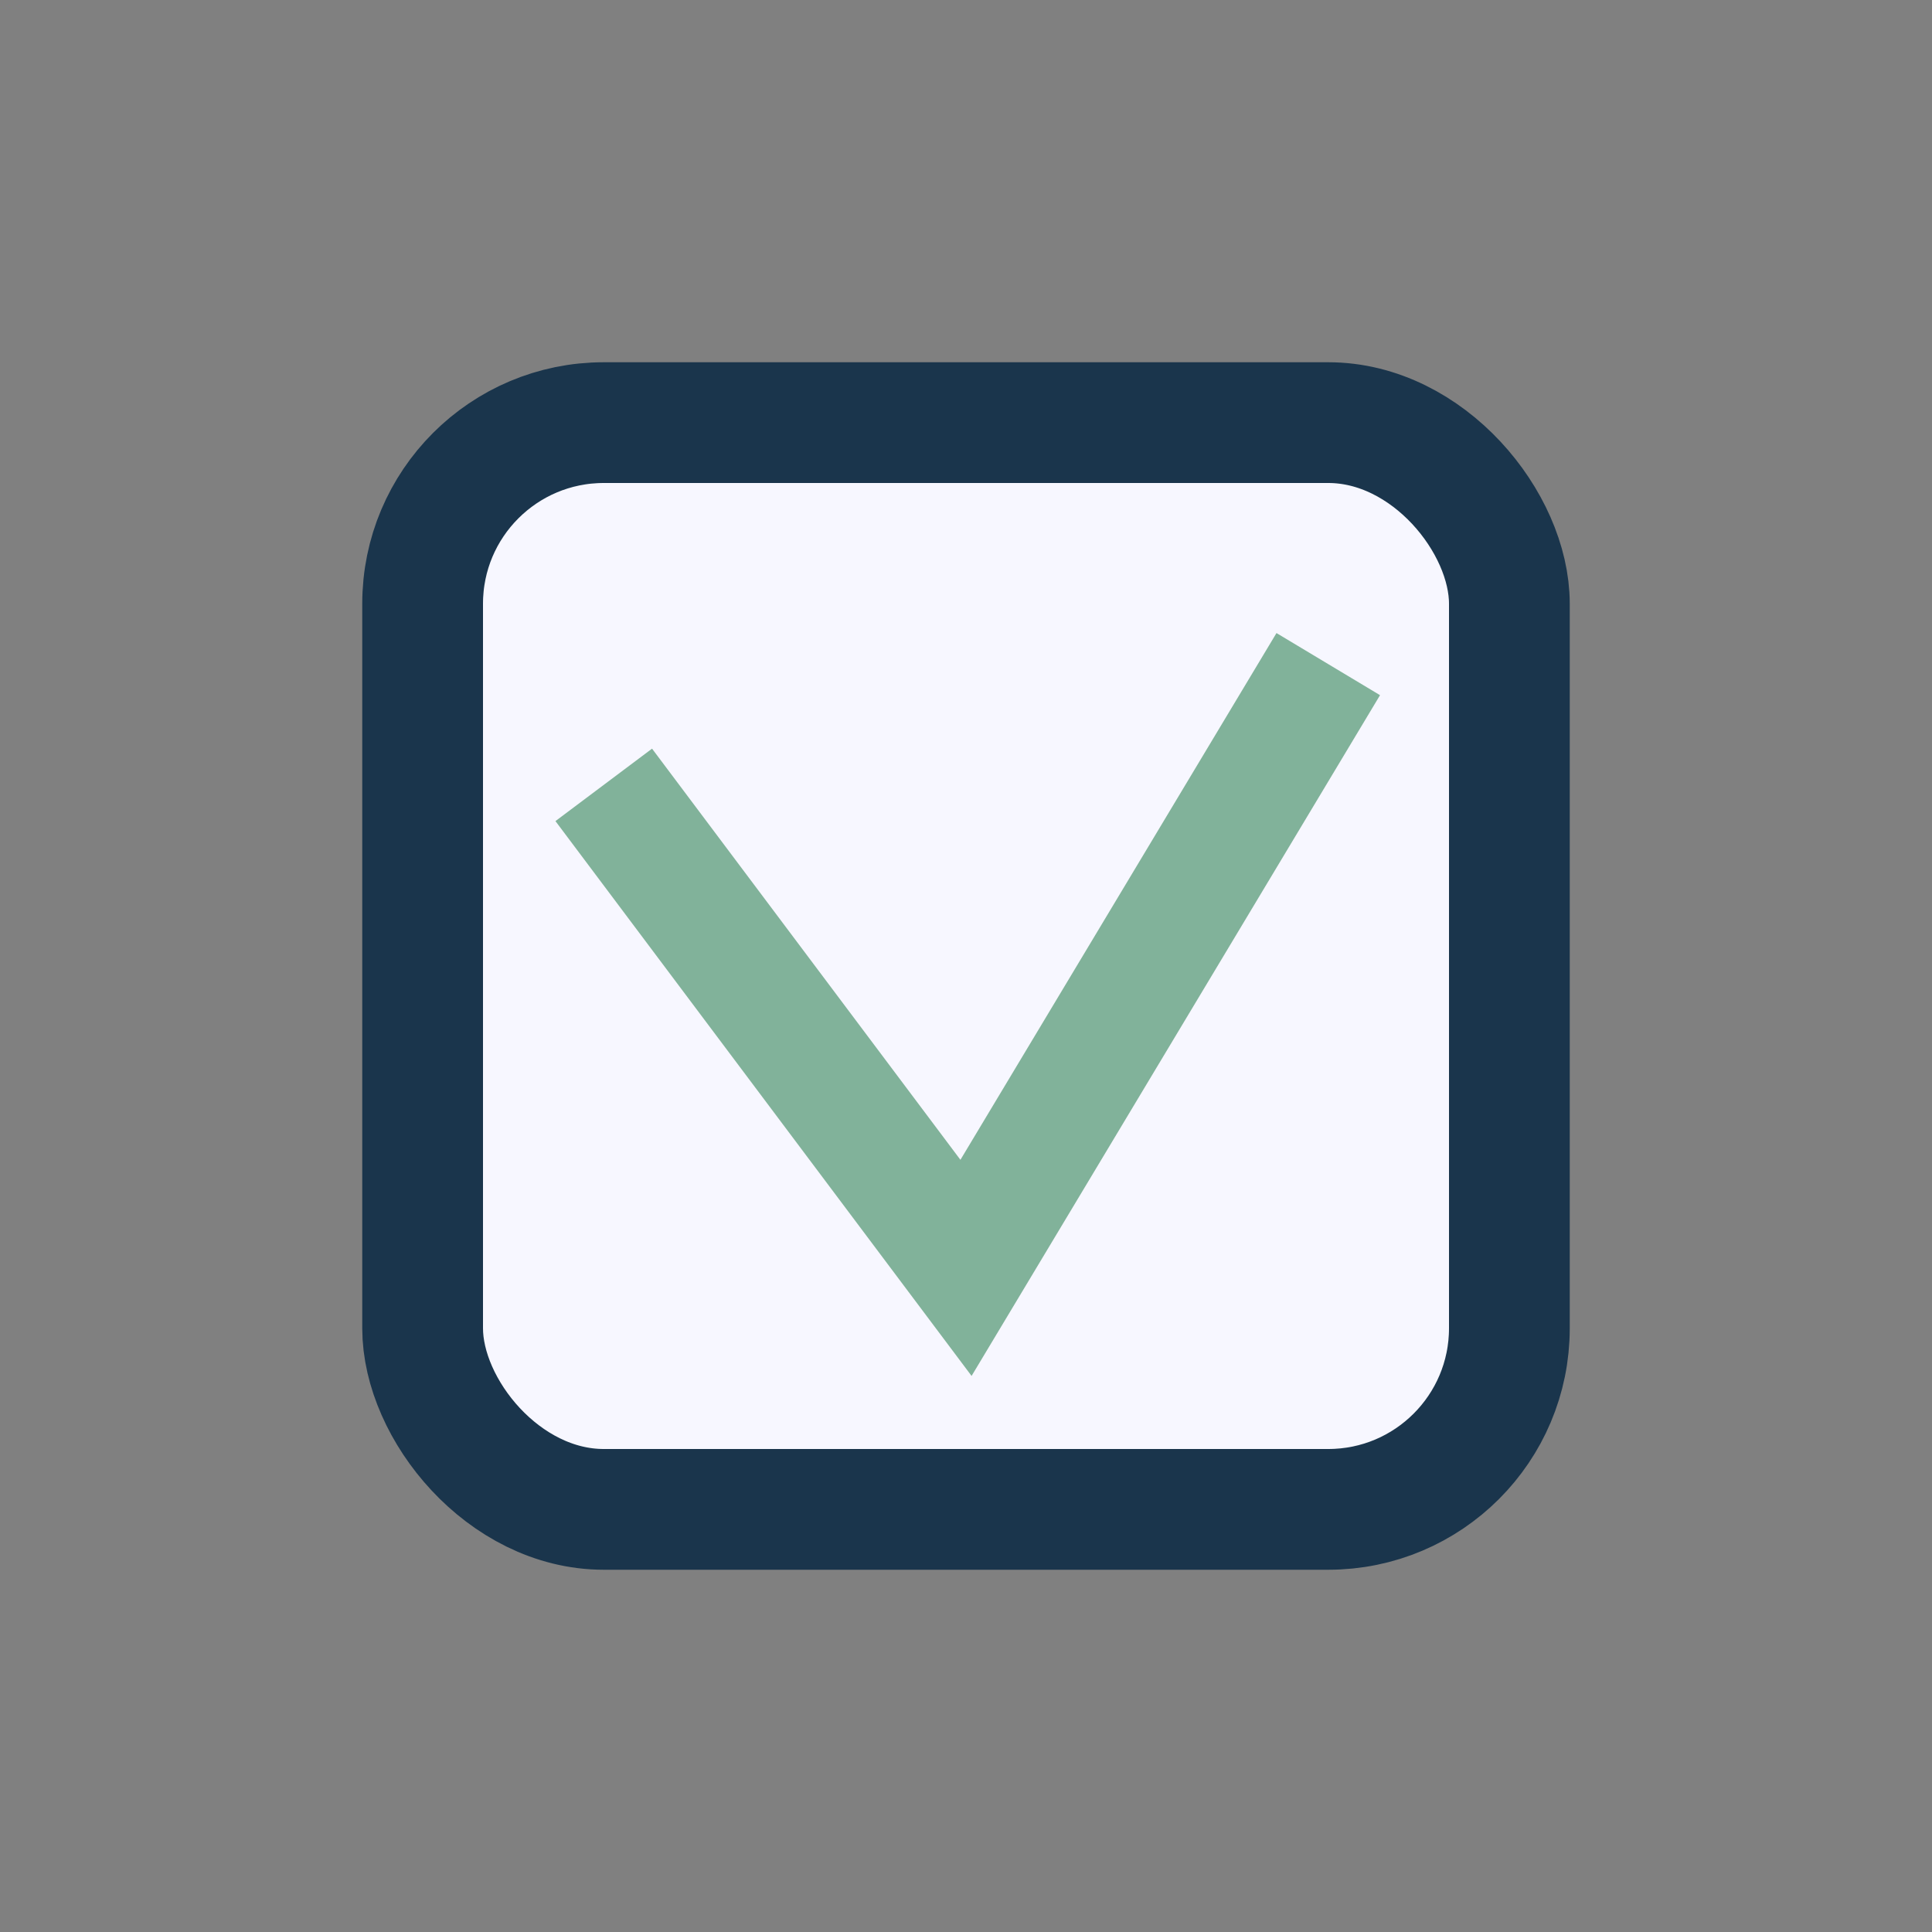
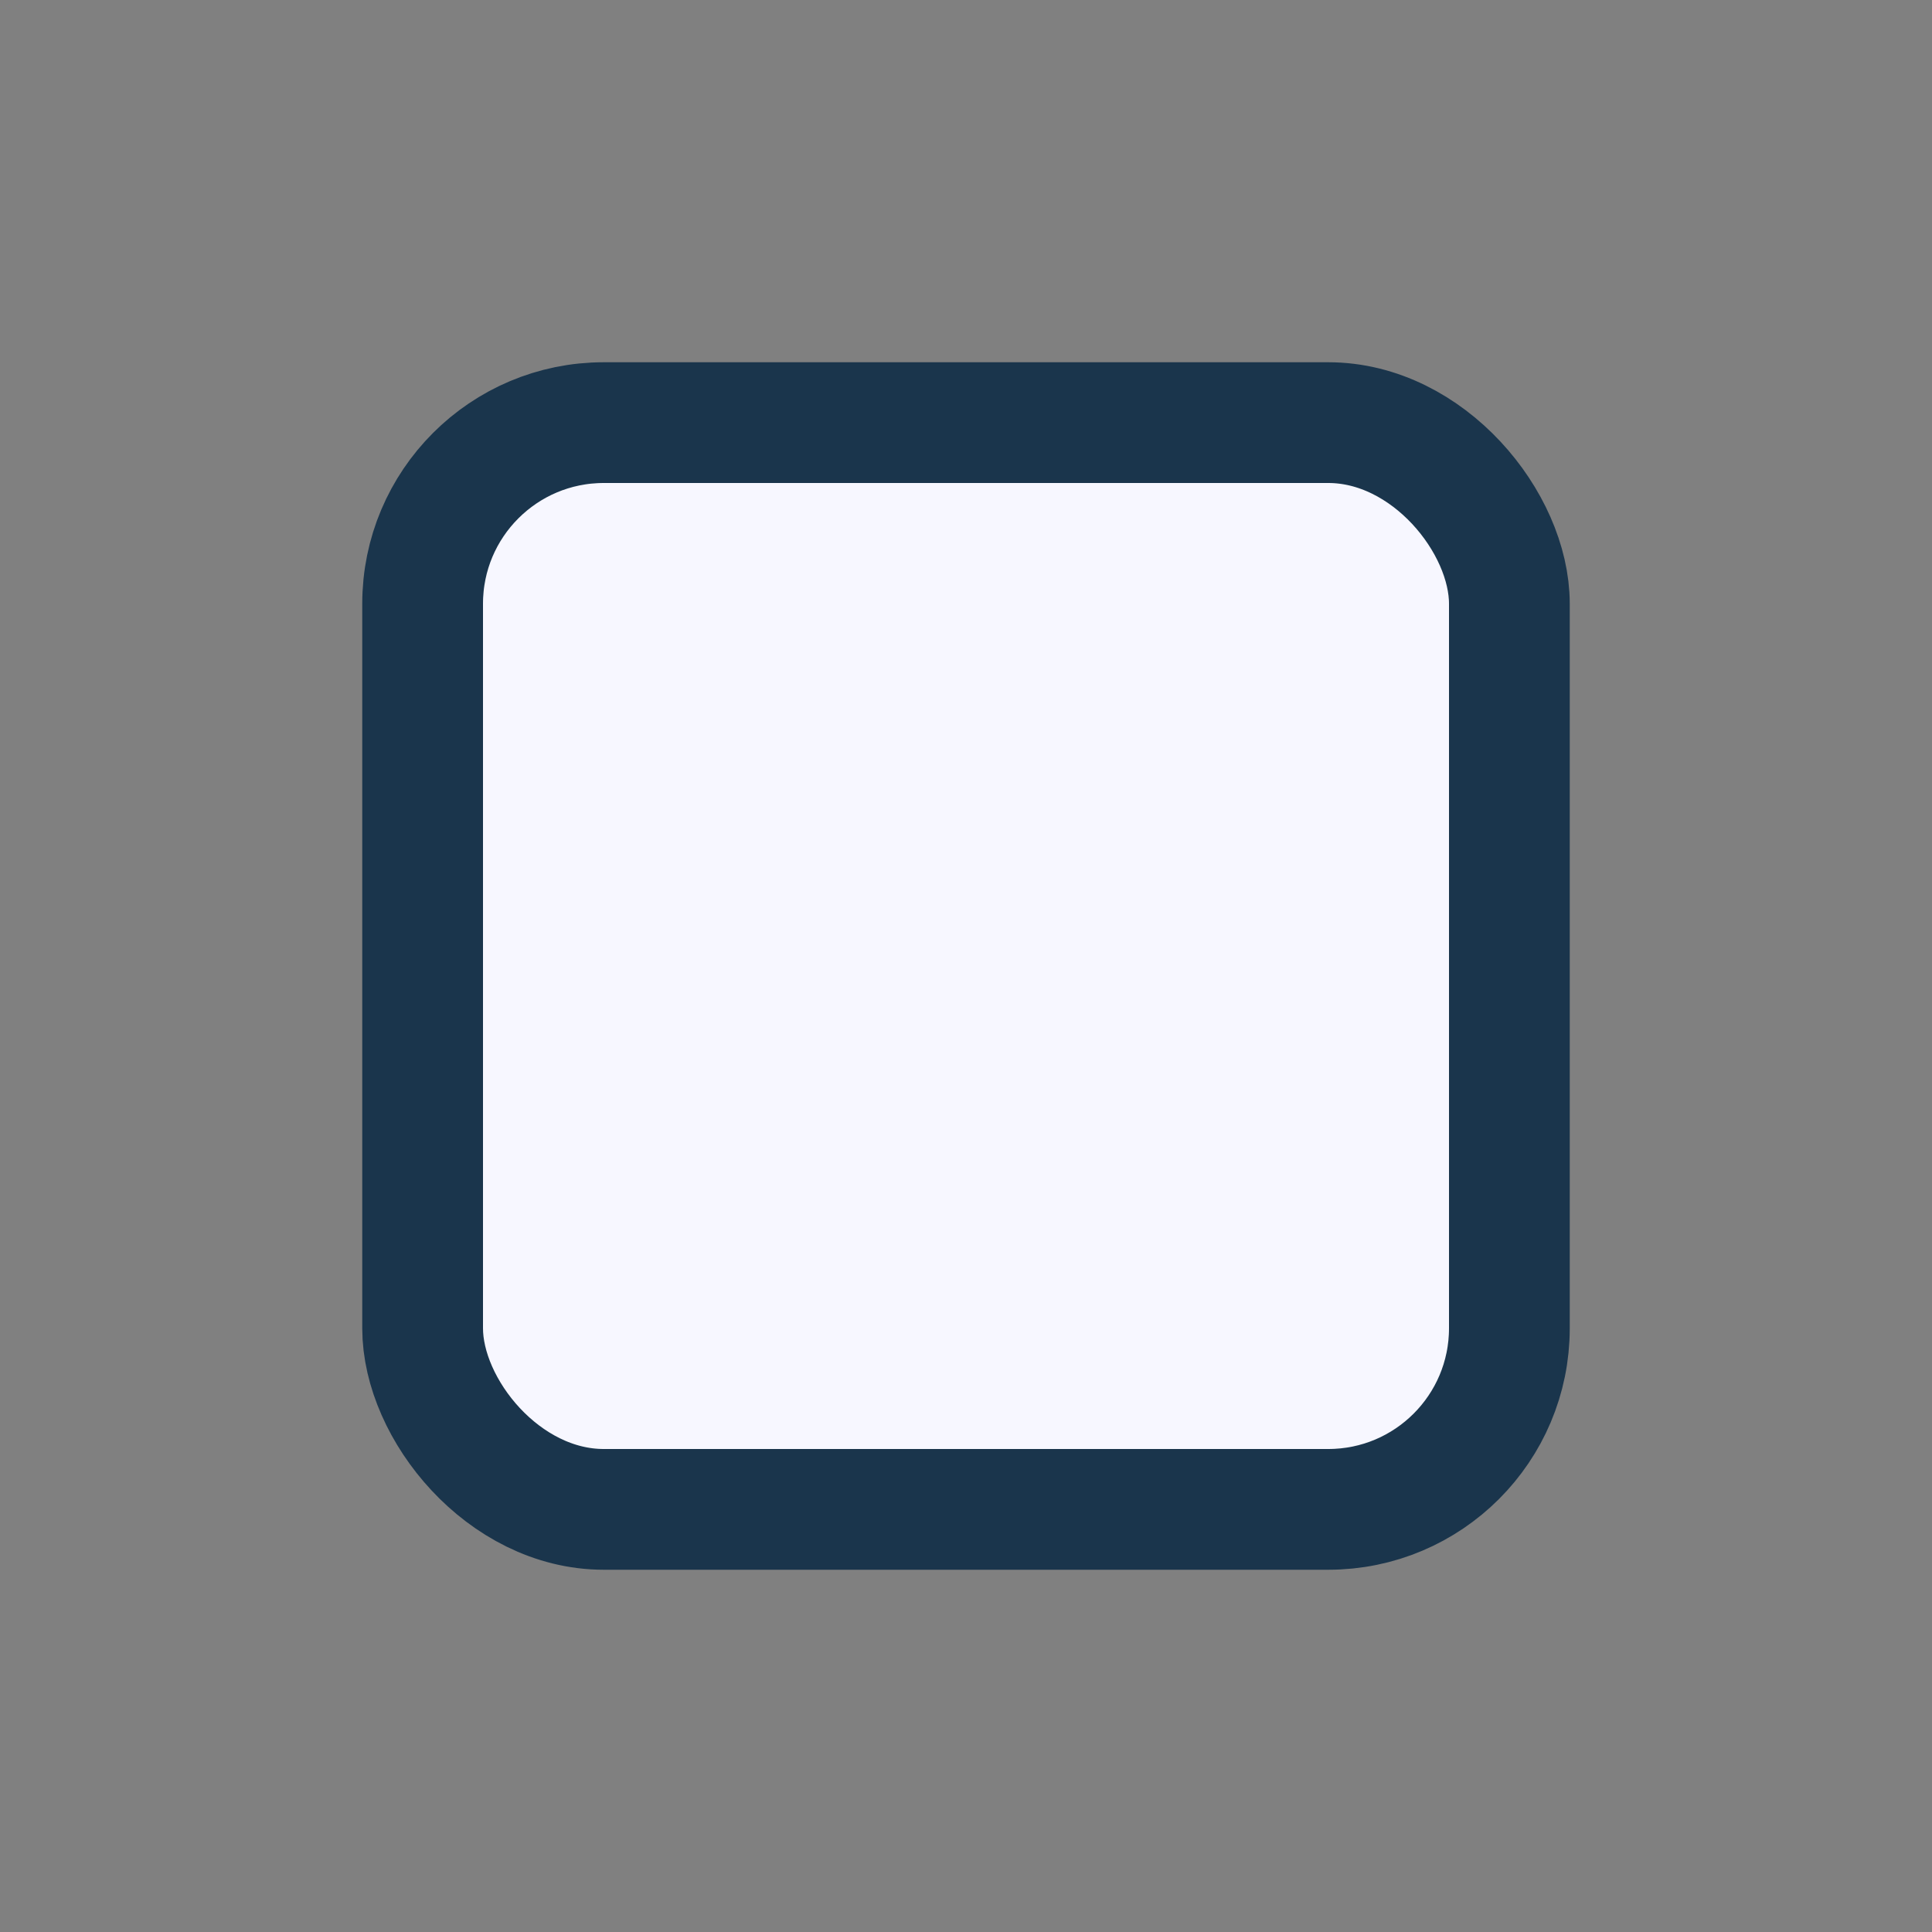
<svg xmlns="http://www.w3.org/2000/svg" viewBox="0 0 32 32" width="32" height="32">
  <rect x="0" y="0" width="32" height="32" fill="#808080" stroke="none" />
  <rect x="7" y="7" width="18" height="18" rx="3" fill="#F7F7FF" stroke="#1A354C" stroke-width="2" />
-   <path d="M10,13 16,21 22,11" stroke="#81B29A" stroke-width="2" fill="none" />
</svg>